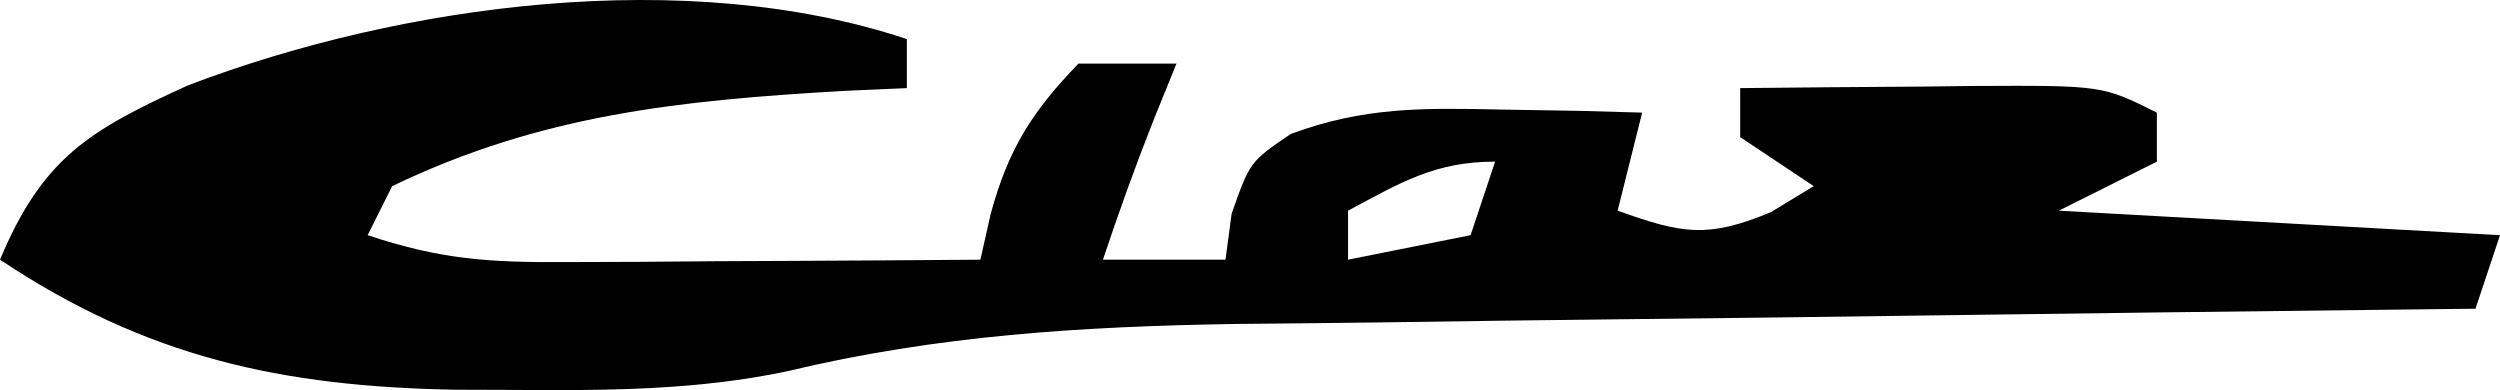
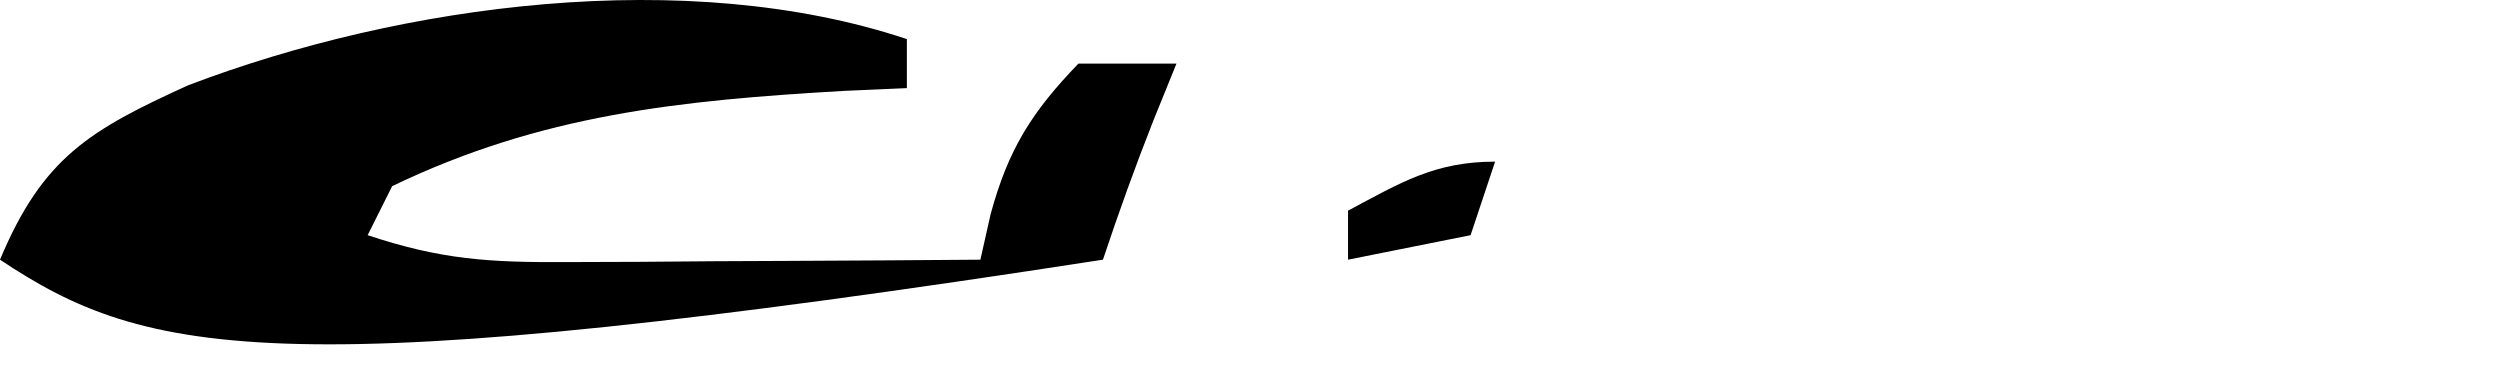
<svg xmlns="http://www.w3.org/2000/svg" xmlns:ns1="http://sodipodi.sourceforge.net/DTD/sodipodi-0.dtd" xmlns:ns2="http://www.inkscape.org/namespaces/inkscape" version="1.1" width="102" height="15.915" id="svg4" ns1:docname="0468ac22459465d264aef3d0f58760d7.svg">
  <defs id="defs8" />
  <ns1:namedview id="namedview6" pagecolor="#ffffff" bordercolor="#666666" borderopacity="1.0" ns2:pageshadow="2" ns2:pageopacity="0.0" ns2:pagecheckerboard="0" />
-   <path d="m 37,1.595 c 0,0.66 0,1.32 0,2 -0.846,0.037 -1.691,0.075 -2.562,0.113 C 27.721,4.098 22.093,4.666 16,7.595 c -0.33,0.66 -0.66,1.32 -1,2 3,1 4.974,1.116 8.105,1.098 1.474,-0.005 1.474,-0.005 2.979,-0.01 1.024,-0.008 2.048,-0.017 3.104,-0.025 1.036,-0.004 2.072,-0.009 3.139,-0.014 C 34.884,10.632 37.442,10.616 40,10.595 40.138,9.982 40.276,9.368 40.418,8.736 41.138,6.088 42.096,4.569 44,2.595 c 1.32,0 2.64,0 4,0 -0.309,0.763 -0.619,1.526 -0.938,2.312 C 46.321,6.783 45.638,8.682 45,10.595 c 1.65,0 3.3,0 5,0 0.083,-0.619 0.165,-1.238 0.25,-1.875 0.75,-2.125 0.75,-2.125 2.406,-3.25 2.978,-1.112 5.423,-1.069 8.594,-1 1.078,0.018 2.155,0.036 3.266,0.055 1.23,0.035 1.23,0.035 2.484,0.07 -0.33,1.32 -0.66,2.64 -1,4 2.606,0.931 3.642,1.149 6.25,0.062 0.866,-0.526 0.866,-0.526 1.75,-1.062 -0.99,-0.66 -1.98,-1.32 -3,-2 0,-0.66 0,-1.32 0,-2 2.458,-0.027 4.917,-0.047 7.375,-0.062 0.699,-0.008 1.397,-0.017 2.117,-0.025 5.281,-0.025 5.281,-0.025 7.508,1.088 0,0.66 0,1.32 0,2 -1.32,0.66 -2.64,1.32 -4,2 5.94,0.33 11.88,0.66 18,1 -0.33,0.99 -0.66,1.98 -1,3 -1.113,0.012 -1.113,0.012 -2.249,0.025 -7.031,0.078 -14.063,0.166 -21.094,0.263 -3.614,0.05 -7.228,0.096 -10.841,0.134 -3.495,0.037 -6.99,0.084 -10.485,0.136 -1.966,0.027 -3.932,0.045 -5.898,0.063 -6.285,0.102 -12.177,0.461 -18.3,1.927 -3.711,0.787 -7.416,0.792 -11.196,0.765 -0.779,-0.003 -1.559,-0.005 -2.362,-0.008 C 11.513,15.771 5.997,14.593 0,10.595 1.748,6.419 3.671,5.303 7.68,3.478 16.431,0.148 28.037,-1.392 37,1.595 Z m 18,7 c 0,0.66 0,1.32 0,2 1.65,-0.33 3.3,-0.66 5,-1 0.33,-0.99 0.66,-1.98 1,-3 -2.463,0 -3.852,0.855 -6,2 z" fill="#000000" id="path2" />
+   <path d="m 37,1.595 c 0,0.66 0,1.32 0,2 -0.846,0.037 -1.691,0.075 -2.562,0.113 C 27.721,4.098 22.093,4.666 16,7.595 c -0.33,0.66 -0.66,1.32 -1,2 3,1 4.974,1.116 8.105,1.098 1.474,-0.005 1.474,-0.005 2.979,-0.01 1.024,-0.008 2.048,-0.017 3.104,-0.025 1.036,-0.004 2.072,-0.009 3.139,-0.014 C 34.884,10.632 37.442,10.616 40,10.595 40.138,9.982 40.276,9.368 40.418,8.736 41.138,6.088 42.096,4.569 44,2.595 c 1.32,0 2.64,0 4,0 -0.309,0.763 -0.619,1.526 -0.938,2.312 C 46.321,6.783 45.638,8.682 45,10.595 C 11.513,15.771 5.997,14.593 0,10.595 1.748,6.419 3.671,5.303 7.68,3.478 16.431,0.148 28.037,-1.392 37,1.595 Z m 18,7 c 0,0.66 0,1.32 0,2 1.65,-0.33 3.3,-0.66 5,-1 0.33,-0.99 0.66,-1.98 1,-3 -2.463,0 -3.852,0.855 -6,2 z" fill="#000000" id="path2" />
</svg>